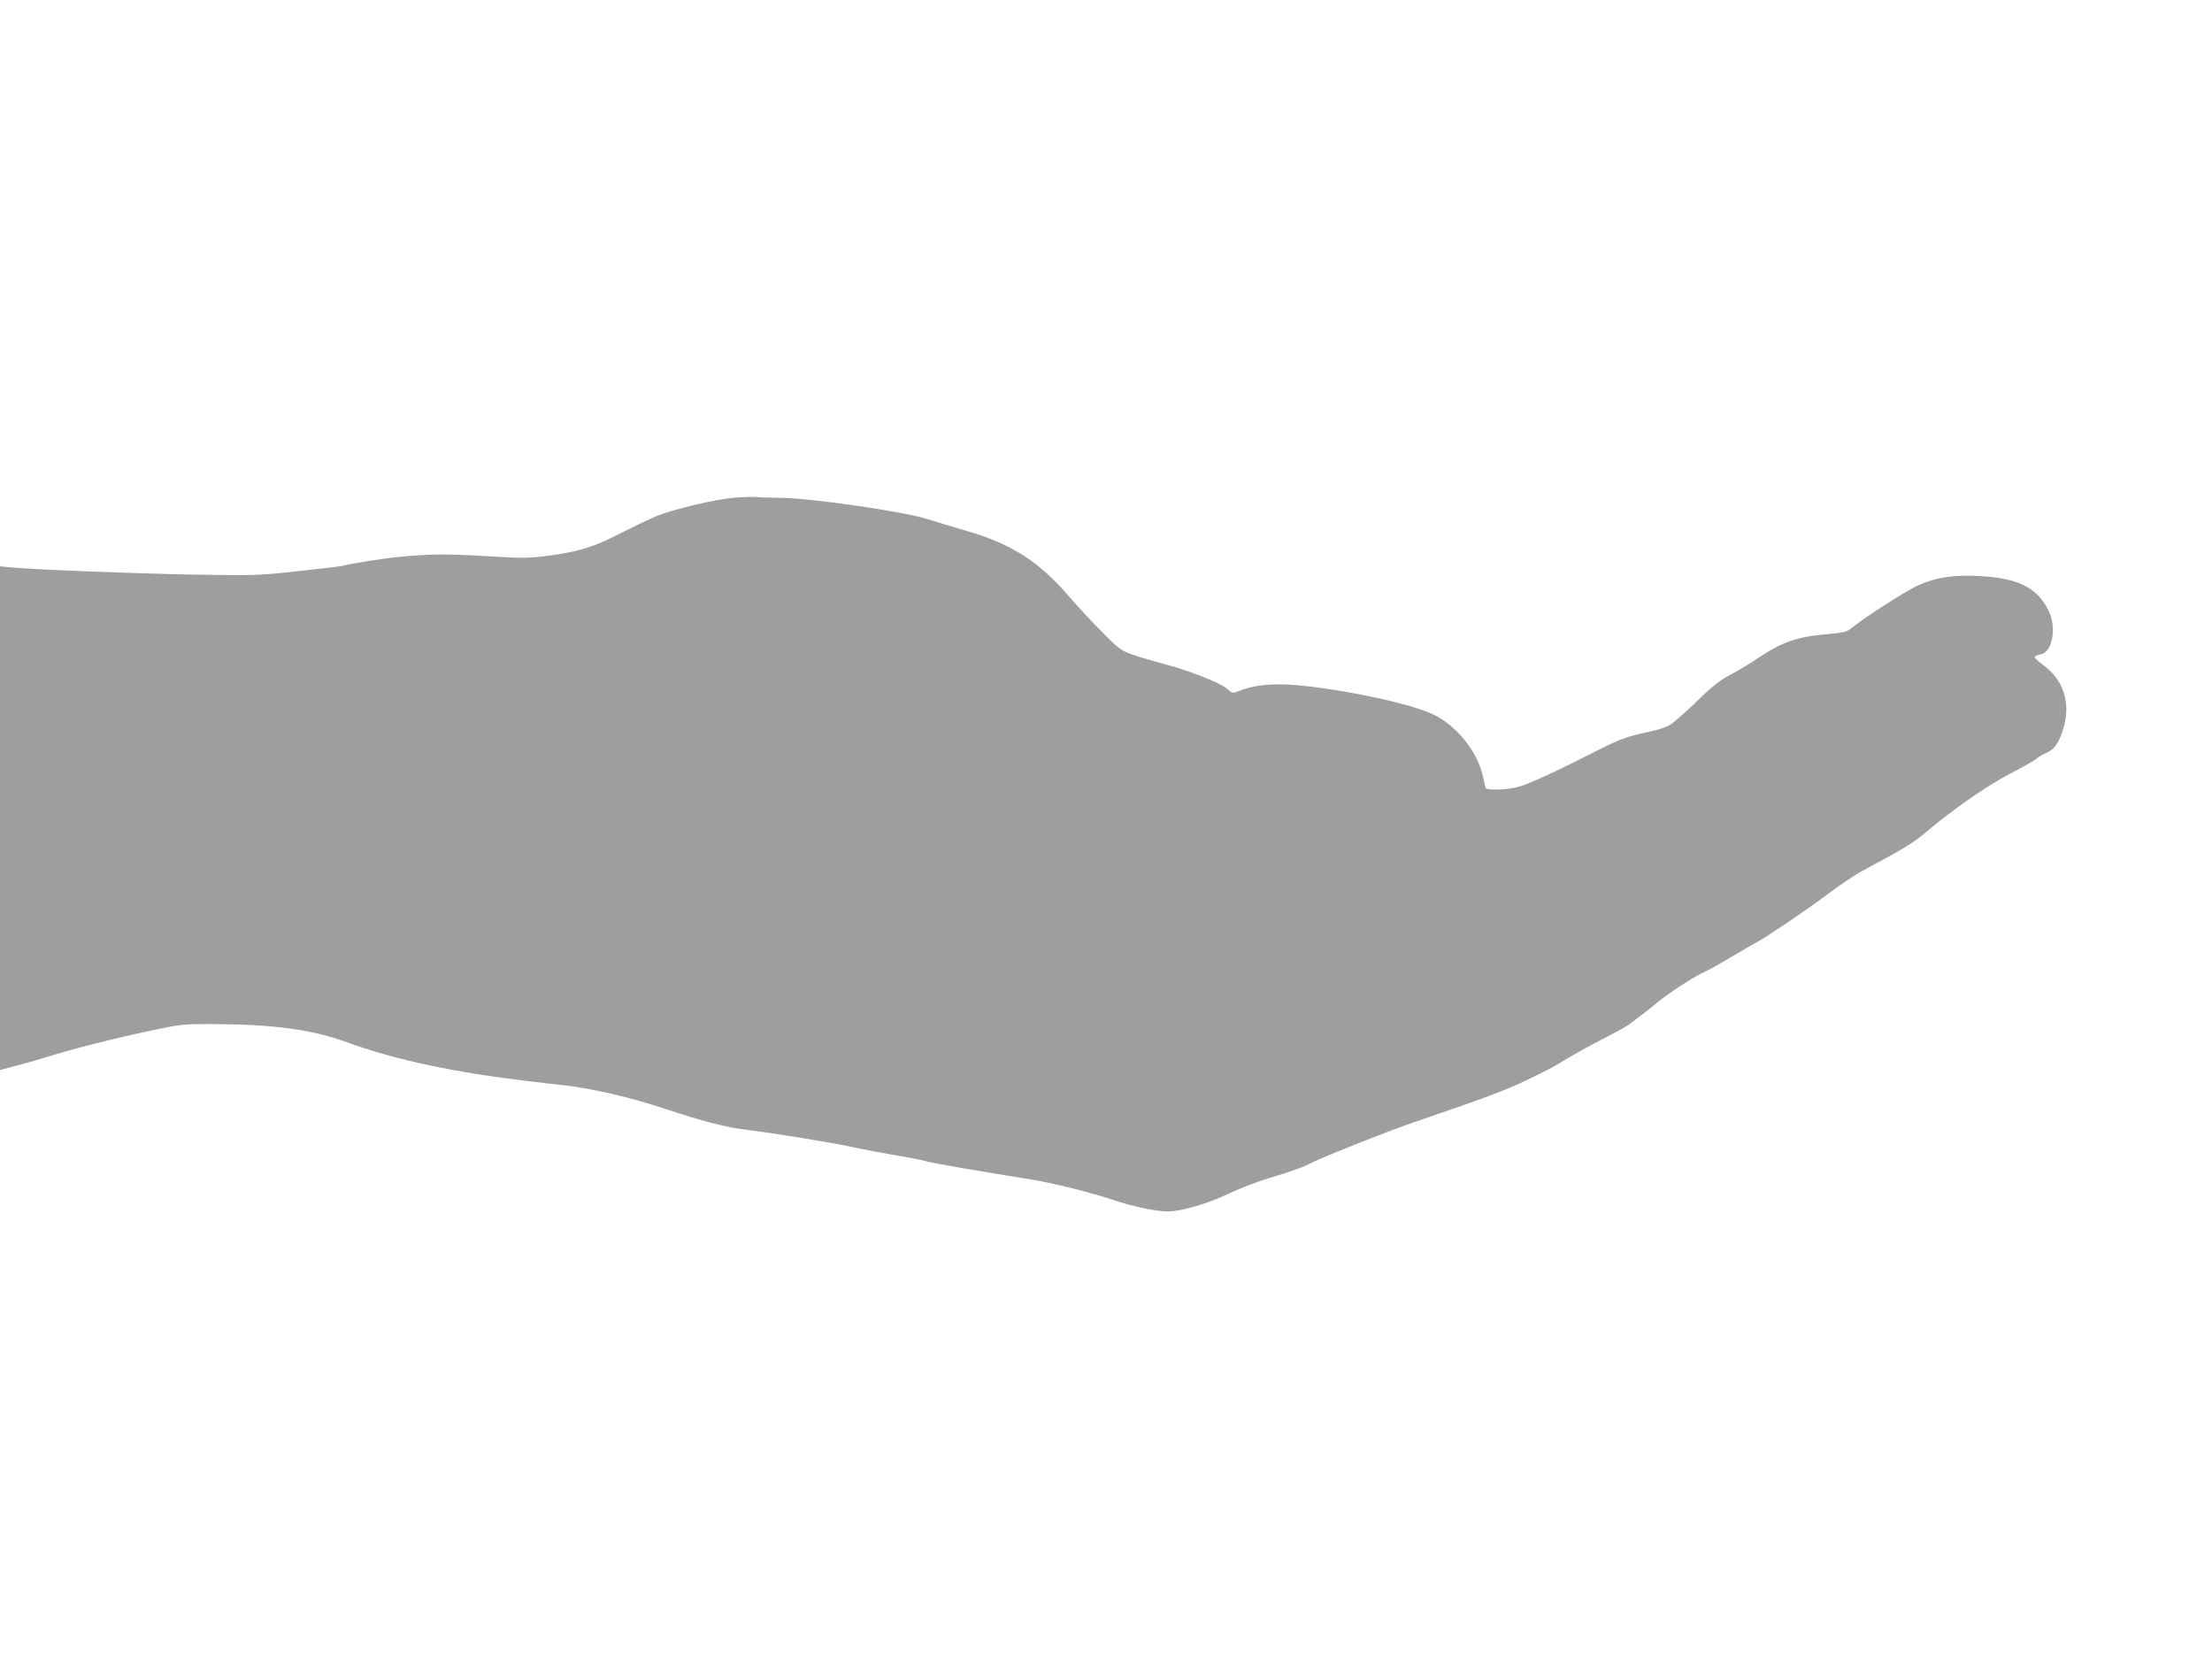
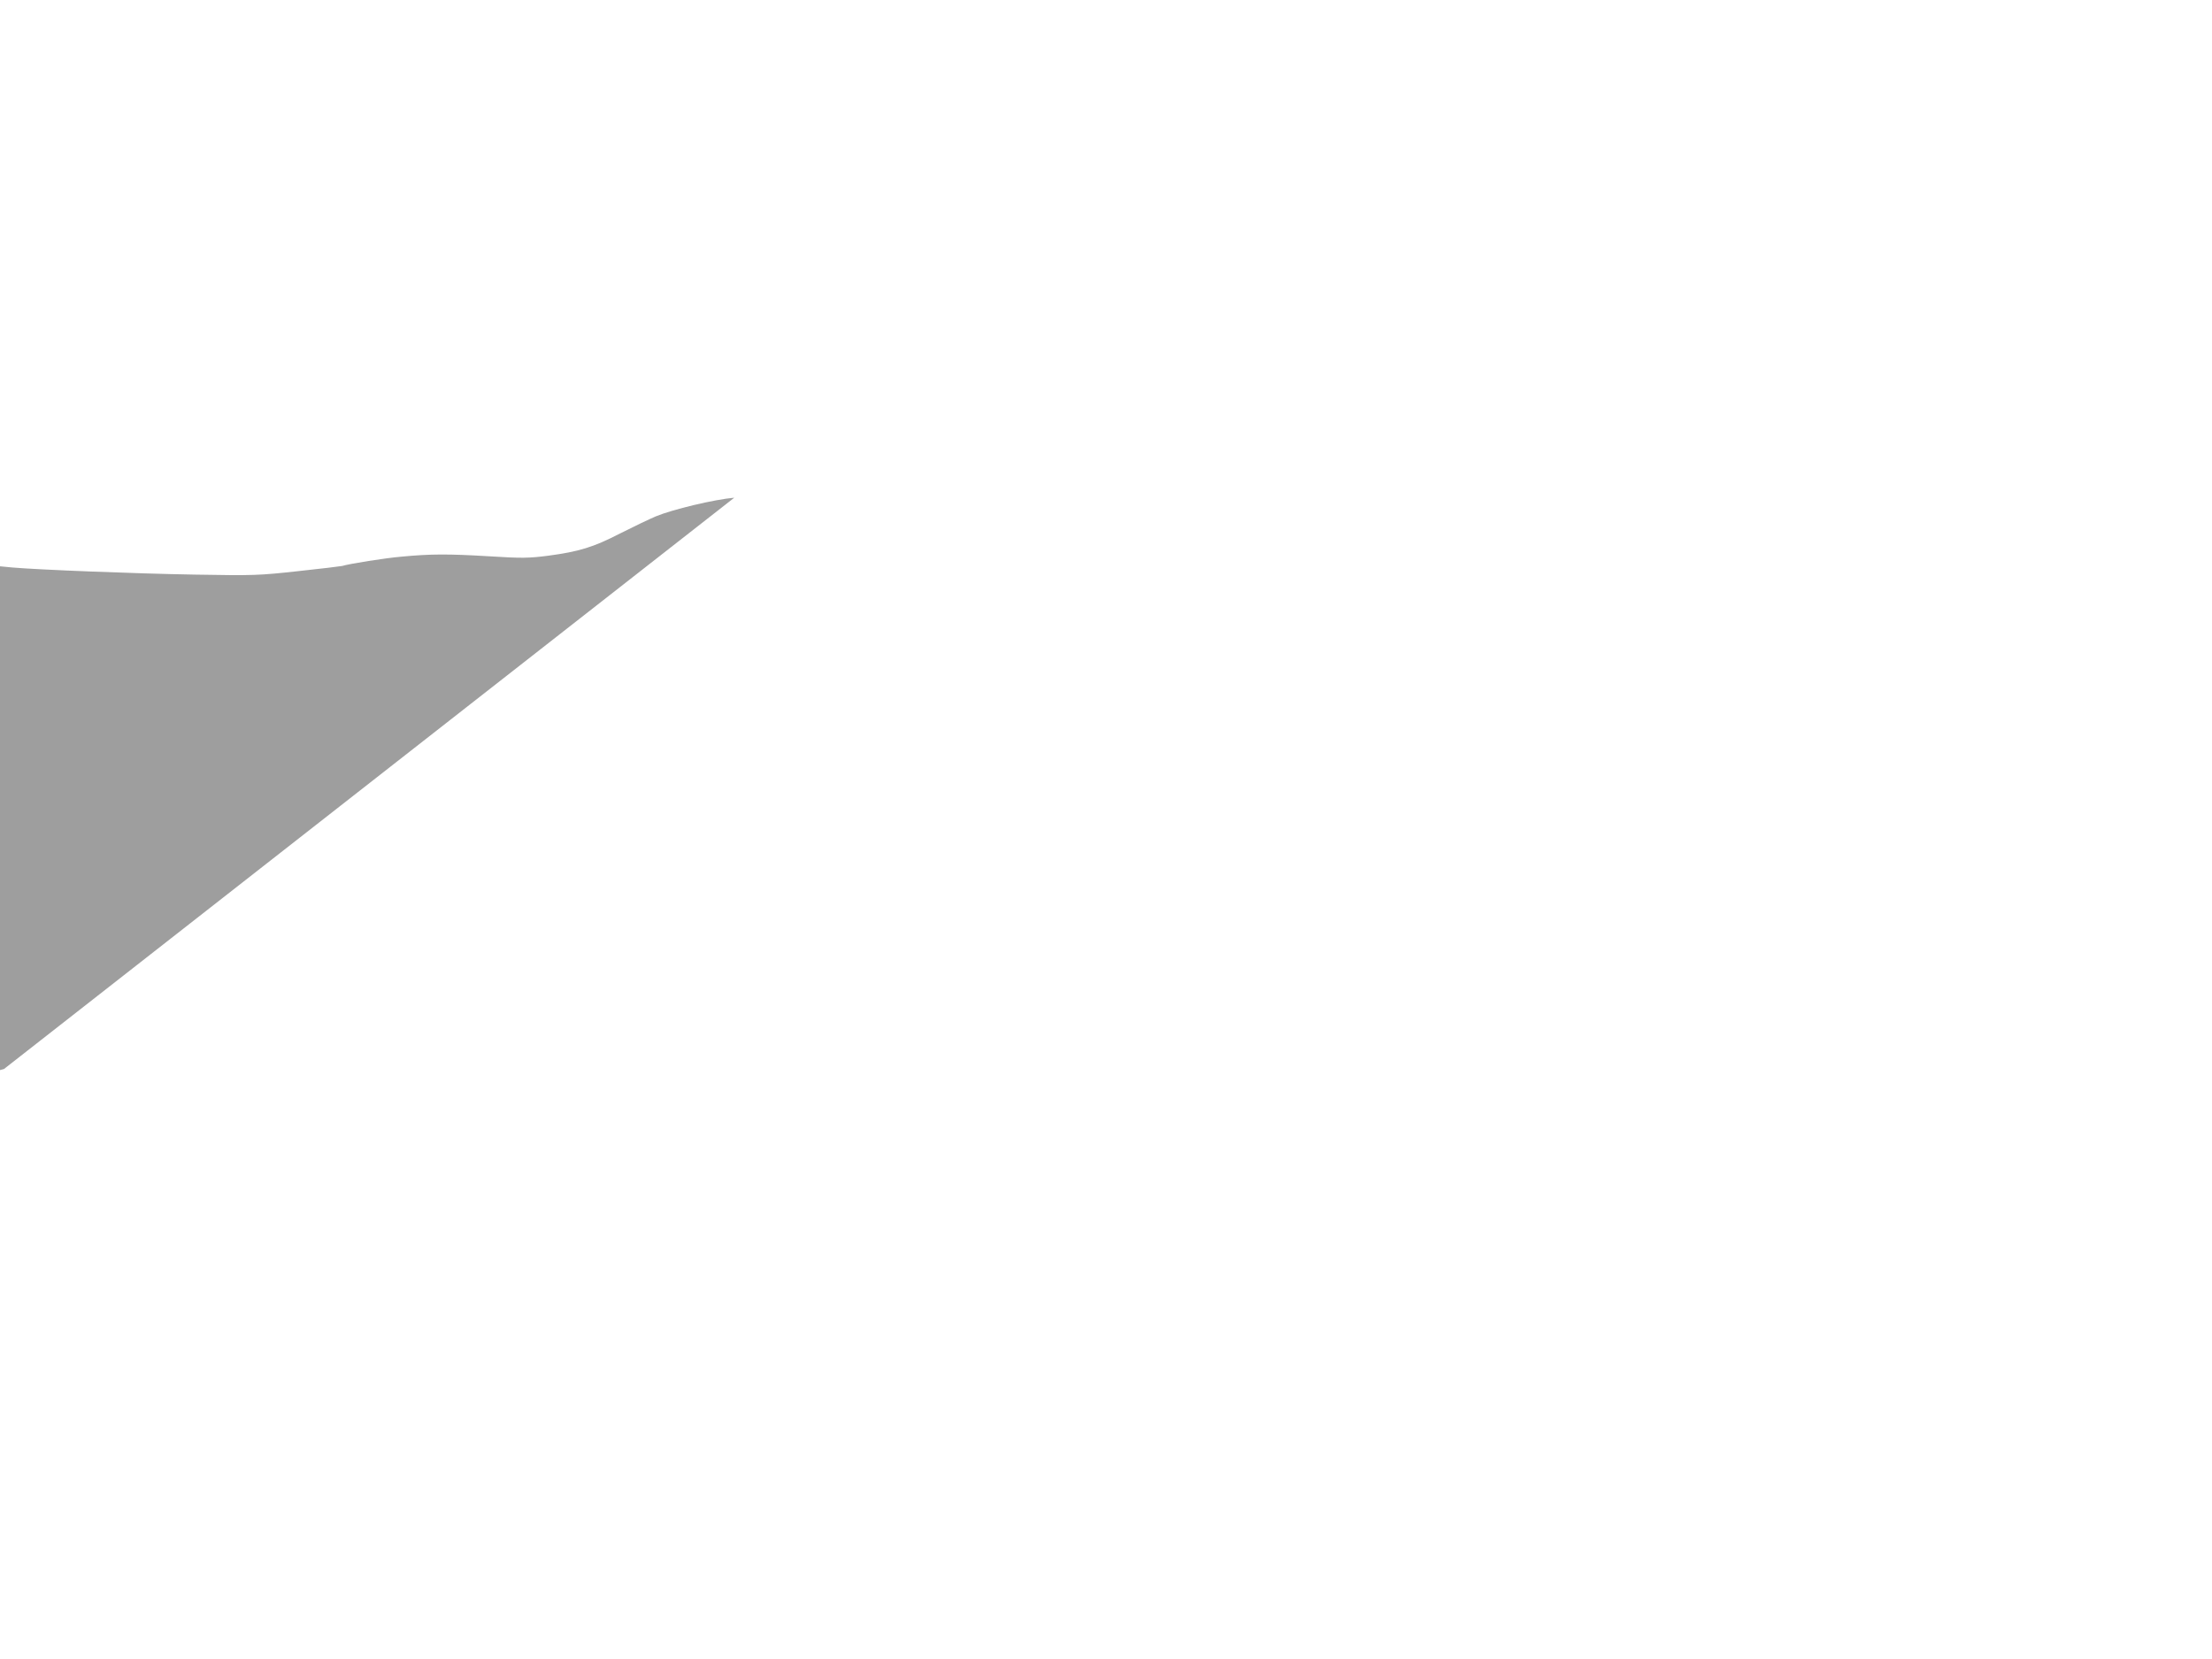
<svg xmlns="http://www.w3.org/2000/svg" version="1.0" width="1280pt" height="960pt" viewBox="0 0 1280 960" preserveAspectRatio="xMidYMid meet">
  <g transform="translate(0,960) scale(0.1,-0.1)" fill="#9e9e9e" stroke="none">
-     <path d="M4249 6720 c-116 -10 -358 -68 -454 -108 -38 -16 -132 -61 -207 -99 -155 -80 -238 -105 -418 -129 -111 -14 -149 -15 -340 -3 -234 14 -337 14 -505 -2 -96 -8 -302 -41 -345 -54 -8 -2 -123 -16 -255 -30 -228 -25 -257 -26 -600 -20 -347 6 -903 28 -1052 41 l-73 7 0 -1458 0 -1457 23 6 c12 4 49 14 82 22 33 8 110 30 170 49 155 48 393 108 602 152 172 37 184 38 369 37 338 -2 561 -32 755 -103 288 -105 636 -179 1089 -231 47 -6 126 -15 175 -20 167 -20 384 -70 582 -136 234 -77 355 -108 483 -123 131 -16 455 -68 570 -92 108 -23 204 -41 340 -64 52 -9 108 -21 124 -26 25 -8 318 -59 601 -104 126 -20 350 -76 481 -120 113 -38 243 -65 313 -65 77 0 238 47 356 105 61 29 165 69 232 89 123 36 192 61 248 90 70 35 442 183 590 233 421 144 520 181 650 243 77 36 160 79 185 95 55 36 175 102 299 166 52 26 103 56 115 66 12 10 37 29 56 43 19 13 60 45 90 71 62 52 208 149 273 180 48 23 68 34 187 104 47 28 101 59 120 69 66 36 285 184 412 279 70 53 160 113 200 135 245 131 296 162 366 221 161 136 357 273 492 343 74 38 144 78 155 88 11 10 36 25 56 33 48 20 76 62 101 149 41 146 -3 277 -122 362 -28 20 -48 40 -46 45 3 5 19 11 36 15 67 13 92 155 45 251 -66 136 -180 192 -411 202 -148 7 -244 -9 -349 -56 -65 -30 -303 -182 -370 -237 -40 -32 -47 -34 -158 -44 -163 -14 -253 -45 -380 -129 -56 -38 -136 -86 -177 -107 -57 -30 -103 -66 -192 -153 -65 -63 -134 -124 -155 -136 -21 -13 -74 -30 -118 -39 -125 -26 -168 -41 -304 -110 -221 -113 -394 -193 -451 -208 -70 -20 -189 -23 -194 -6 -2 7 -9 39 -16 70 -29 131 -138 272 -263 342 -95 53 -349 117 -643 161 -252 37 -391 33 -511 -16 -29 -12 -33 -11 -66 18 -38 33 -233 109 -369 143 -45 12 -119 33 -163 48 -76 26 -85 32 -185 132 -58 58 -146 153 -195 210 -172 200 -330 301 -585 376 -69 20 -173 51 -232 70 -140 44 -675 122 -848 123 -63 1 -128 3 -145 5 -16 2 -73 0 -126 -4z" />
+     <path d="M4249 6720 c-116 -10 -358 -68 -454 -108 -38 -16 -132 -61 -207 -99 -155 -80 -238 -105 -418 -129 -111 -14 -149 -15 -340 -3 -234 14 -337 14 -505 -2 -96 -8 -302 -41 -345 -54 -8 -2 -123 -16 -255 -30 -228 -25 -257 -26 -600 -20 -347 6 -903 28 -1052 41 l-73 7 0 -1458 0 -1457 23 6 z" />
  </g>
</svg>